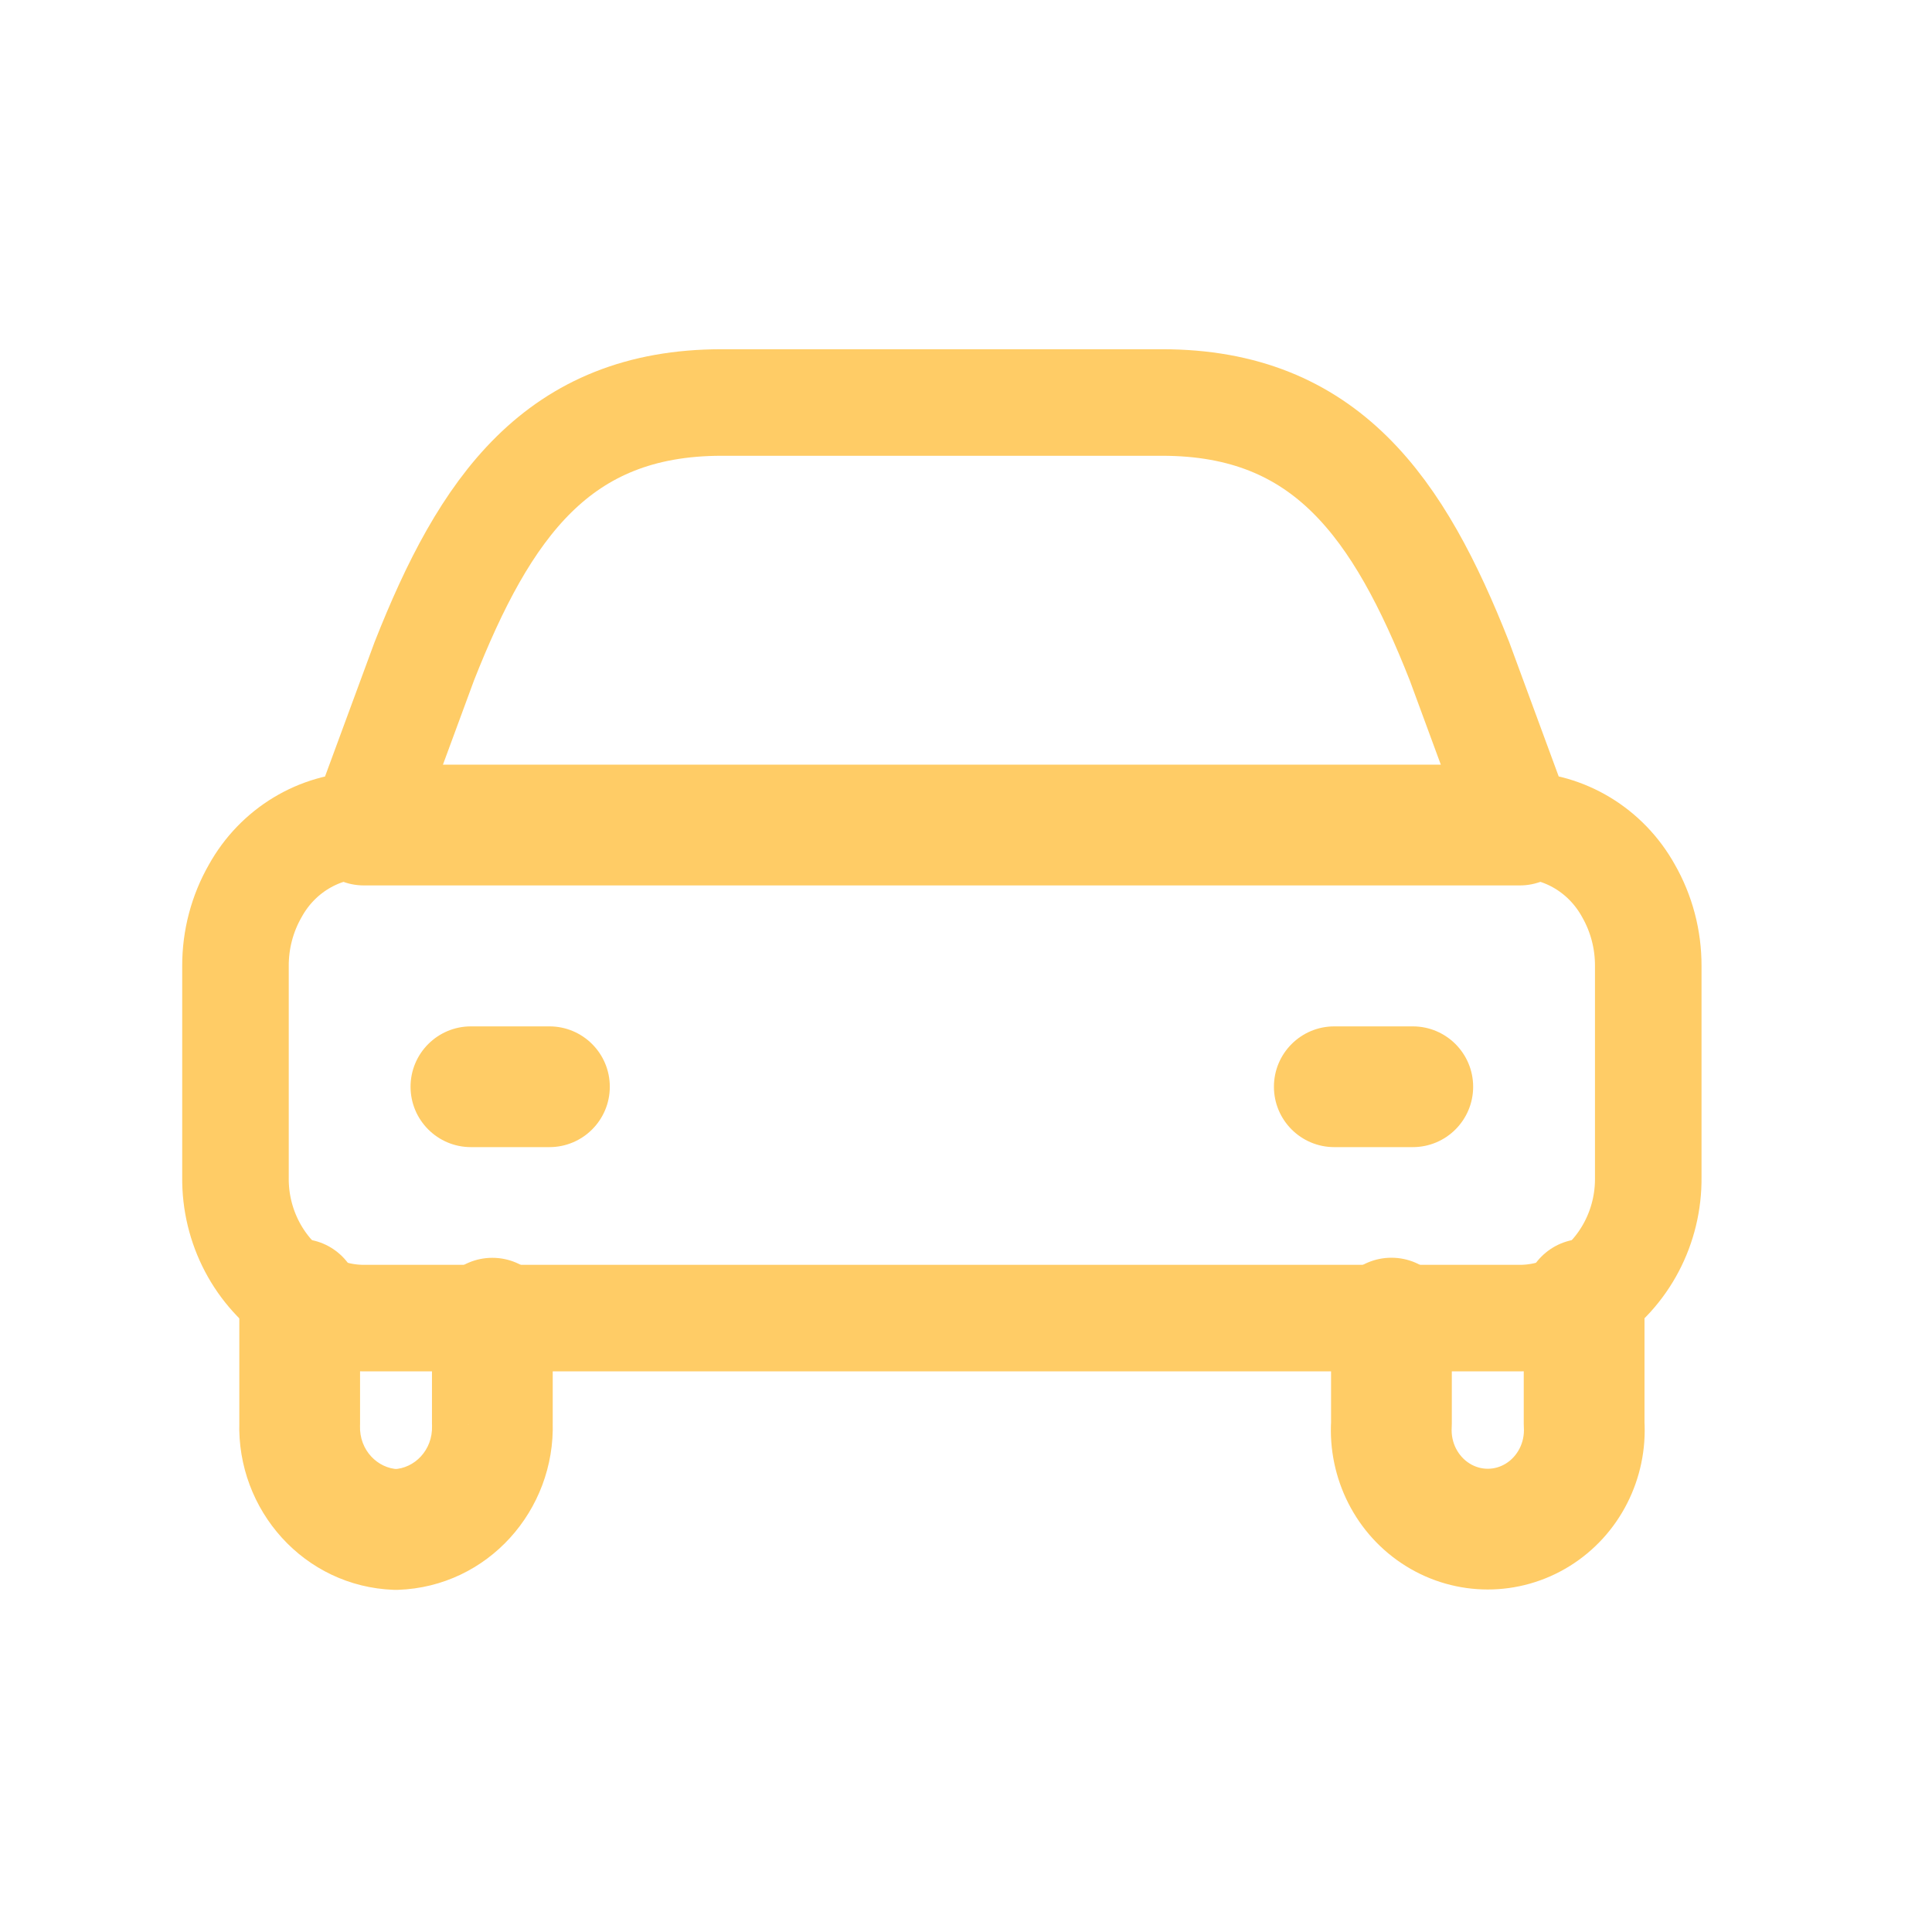
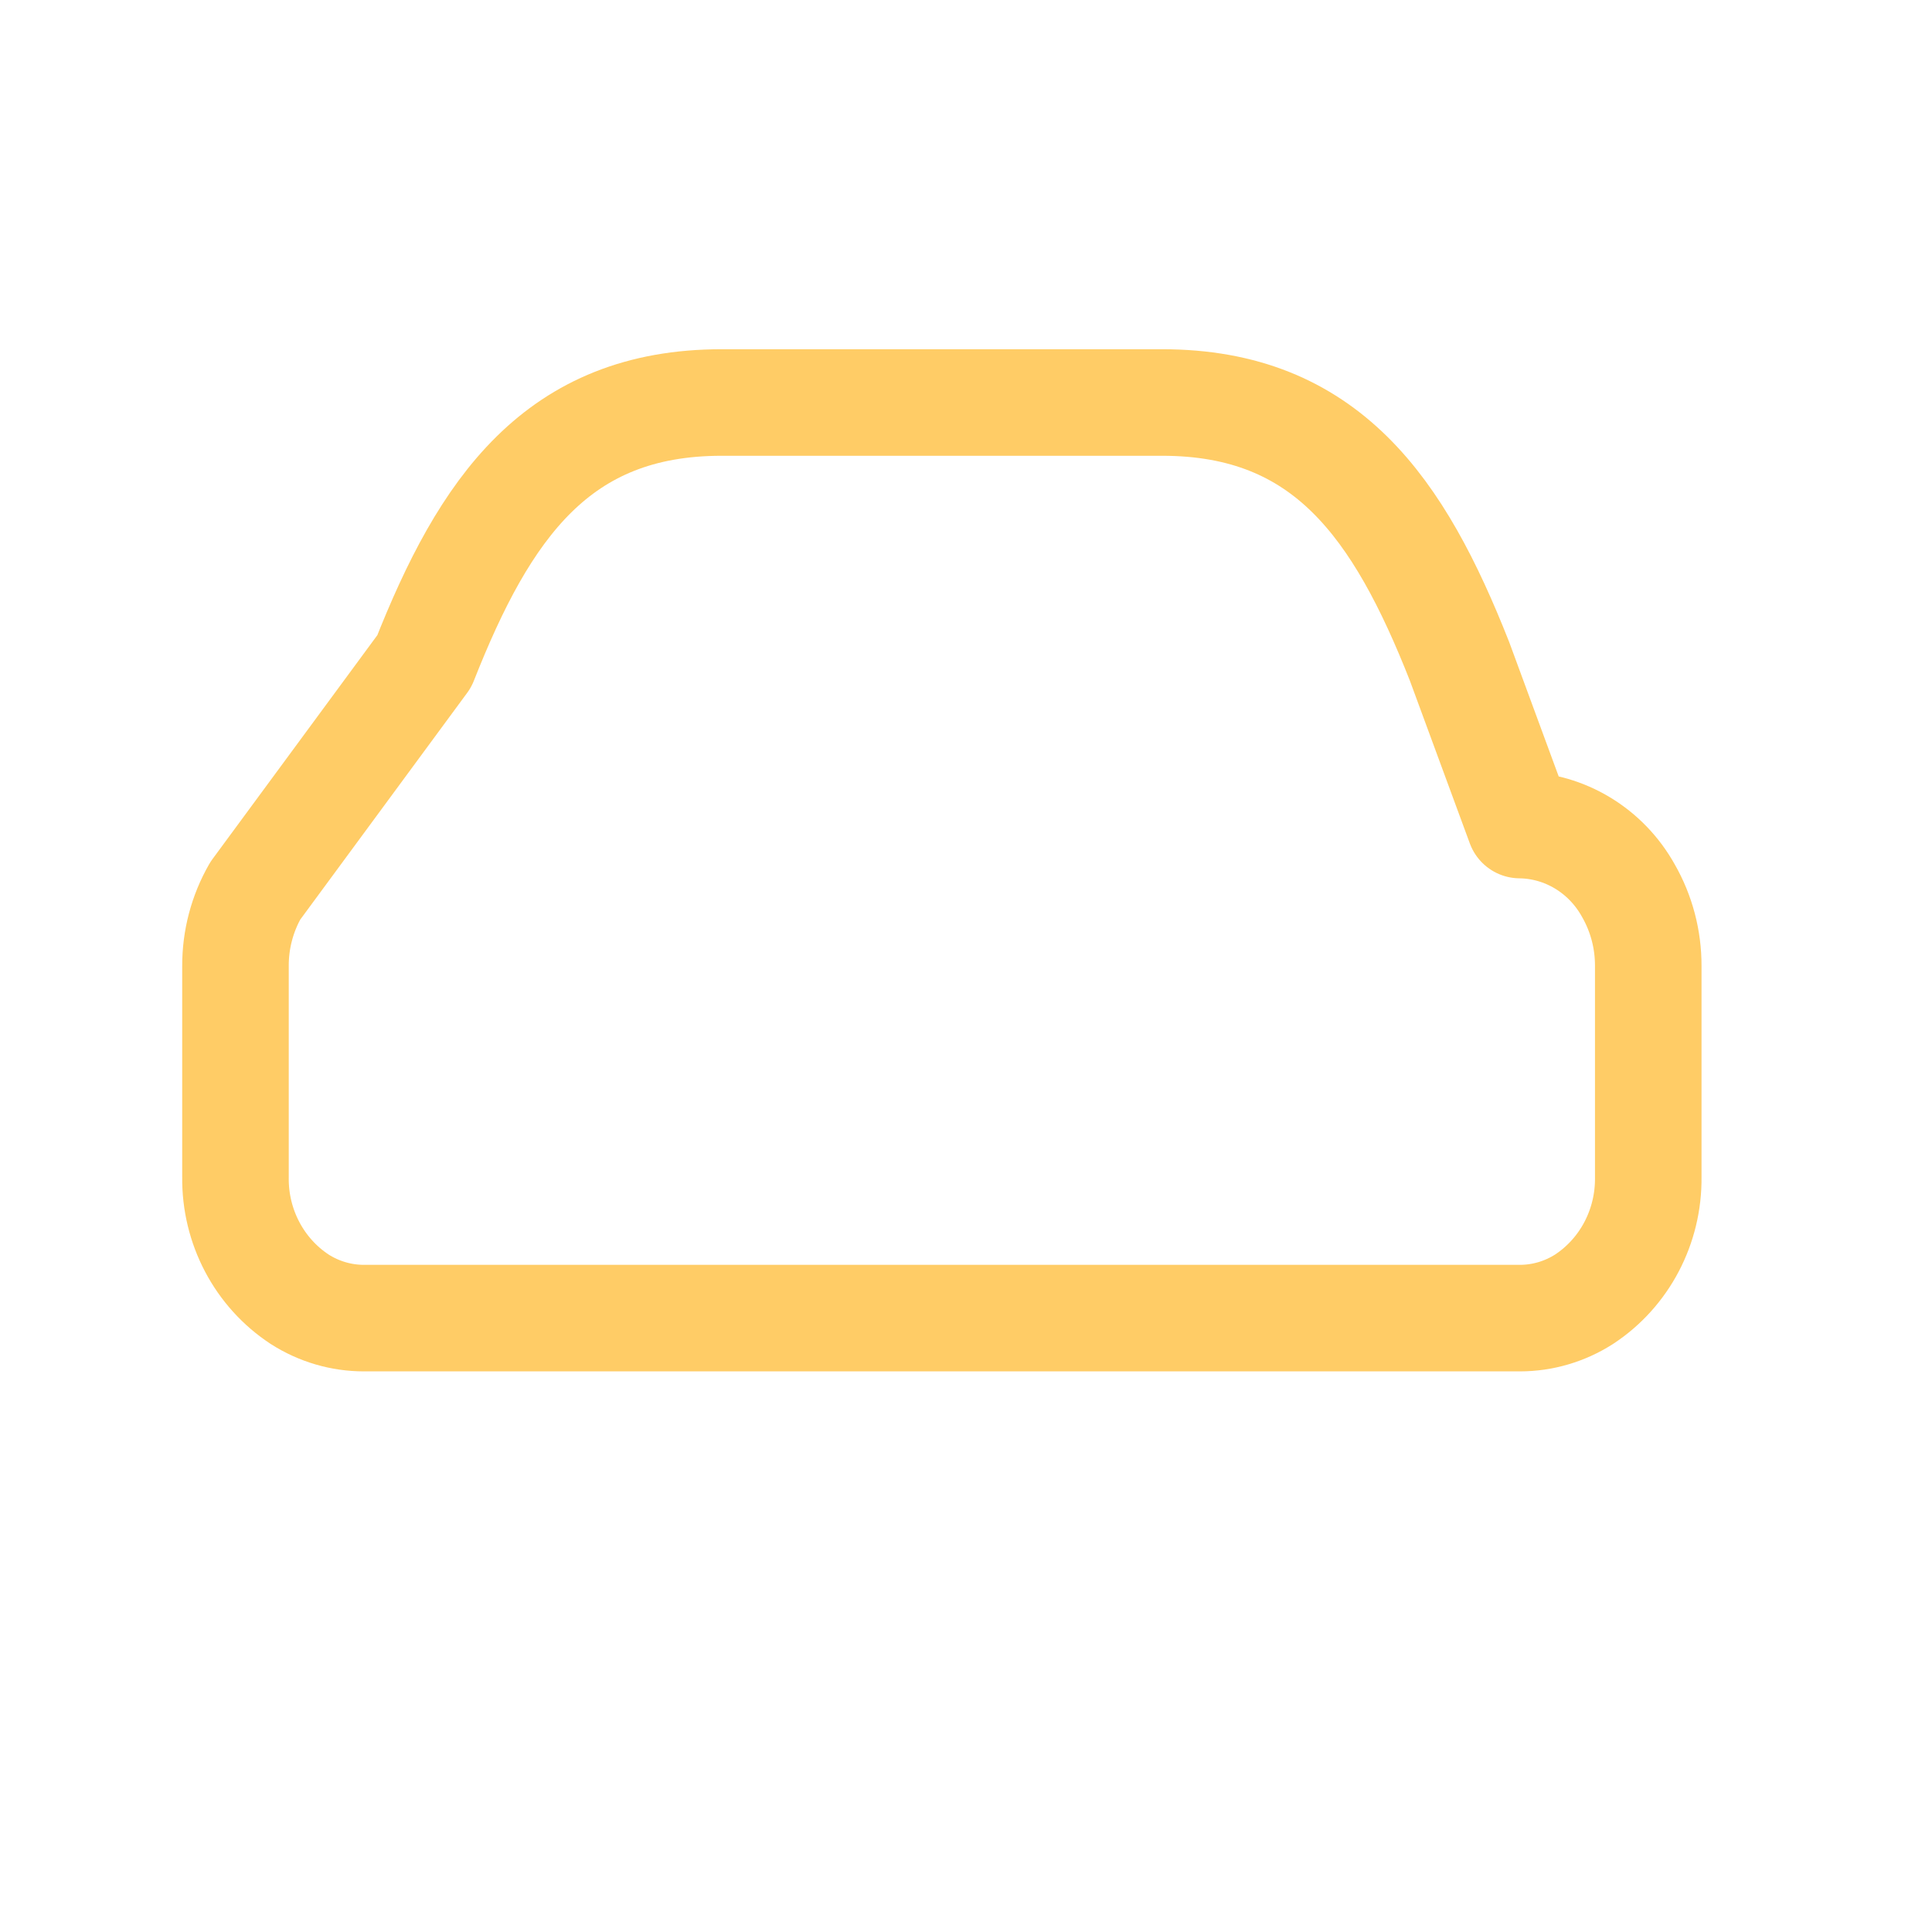
<svg xmlns="http://www.w3.org/2000/svg" width="68" height="68" viewBox="0 0 68 68" fill="none">
-   <path fill-rule="evenodd" clip-rule="evenodd" d="M14.934 23.273C17.059 17.884 19.614 14.167 25.399 14.167H40.904C46.684 14.167 49.242 17.884 51.369 23.273L53.493 29.039C55.076 29.058 56.53 29.937 57.314 31.348C57.775 32.152 58.016 33.068 58.013 34V41.435C58.033 43.171 57.179 44.794 55.753 45.73C55.075 46.163 54.292 46.393 53.493 46.393H12.807C12.008 46.393 11.226 46.163 10.548 45.73C9.122 44.794 8.267 43.171 8.288 41.435V34C8.285 33.069 8.526 32.154 8.987 31.351C9.77 29.94 11.224 29.061 12.807 29.042L14.934 23.273Z" stroke="#FFCC66" stroke-width="3.75" stroke-linecap="round" stroke-linejoin="round" />
-   <path d="M19.454 46.396C19.454 45.222 18.503 44.271 17.329 44.271C16.156 44.271 15.204 45.222 15.204 46.396H19.454ZM17.329 50.116H15.204C15.204 50.138 15.205 50.16 15.206 50.182L17.329 50.116ZM13.937 53.833L13.861 55.957C13.911 55.959 13.961 55.959 14.011 55.957L13.937 53.833ZM10.548 50.113L12.671 50.181C12.672 50.158 12.673 50.136 12.673 50.113H10.548ZM12.673 45.73C12.673 44.556 11.721 43.605 10.548 43.605C9.374 43.605 8.423 44.556 8.423 45.73H12.673ZM12.807 26.914C11.634 26.914 10.682 27.865 10.682 29.039C10.682 30.212 11.634 31.164 12.807 31.164V26.914ZM53.493 31.164C54.667 31.164 55.618 30.212 55.618 29.039C55.618 27.865 54.667 26.914 53.493 26.914V31.164ZM51.099 46.393C51.099 45.219 50.148 44.268 48.974 44.268C47.8 44.268 46.849 45.219 46.849 46.393H51.099ZM48.974 50.113L51.095 50.245C51.097 50.201 51.099 50.157 51.099 50.113H48.974ZM55.756 50.113H53.631C53.631 50.157 53.632 50.201 53.635 50.245L55.756 50.113ZM57.881 45.73C57.881 44.556 56.93 43.605 55.756 43.605C54.582 43.605 53.631 44.556 53.631 45.73H57.881ZM16.575 36.125C15.402 36.125 14.45 37.076 14.45 38.25C14.45 39.423 15.402 40.375 16.575 40.375V36.125ZM19.338 40.375C20.512 40.375 21.463 39.423 21.463 38.25C21.463 37.076 20.512 36.125 19.338 36.125V40.375ZM46.963 36.125C45.789 36.125 44.838 37.076 44.838 38.25C44.838 39.423 45.789 40.375 46.963 40.375V36.125ZM49.725 40.375C50.899 40.375 51.85 39.423 51.85 38.25C51.85 37.076 50.899 36.125 49.725 36.125V40.375ZM15.204 46.396V50.116H19.454V46.396H15.204ZM15.206 50.182C15.233 51.05 14.58 51.684 13.863 51.71L14.011 55.957C17.168 55.847 19.55 53.156 19.453 50.05L15.206 50.182ZM14.013 51.71C13.296 51.684 12.644 51.048 12.671 50.181L8.424 50.045C8.324 53.151 10.705 55.844 13.861 55.957L14.013 51.71ZM12.673 50.113V45.73H8.423V50.113H12.673ZM12.807 31.164H53.493V26.914H12.807V31.164ZM46.849 46.393V50.113H51.099V46.393H46.849ZM46.853 49.981C46.725 52.039 47.72 54.025 49.482 55.12L51.726 51.511C51.322 51.26 51.062 50.779 51.095 50.245L46.853 49.981ZM49.482 55.12C51.251 56.22 53.478 56.22 55.248 55.12L53.004 51.511C52.609 51.757 52.121 51.757 51.726 51.511L49.482 55.12ZM55.248 55.12C57.01 54.025 58.005 52.039 57.877 49.981L53.635 50.245C53.668 50.779 53.407 51.26 53.004 51.511L55.248 55.12ZM57.881 50.113V45.73H53.631V50.113H57.881ZM16.575 40.375H19.338V36.125H16.575V40.375ZM46.963 40.375H49.725V36.125H46.963V40.375Z" fill="#FFCC66" />
+   <path fill-rule="evenodd" clip-rule="evenodd" d="M14.934 23.273C17.059 17.884 19.614 14.167 25.399 14.167H40.904C46.684 14.167 49.242 17.884 51.369 23.273L53.493 29.039C55.076 29.058 56.53 29.937 57.314 31.348C57.775 32.152 58.016 33.068 58.013 34V41.435C58.033 43.171 57.179 44.794 55.753 45.73C55.075 46.163 54.292 46.393 53.493 46.393H12.807C12.008 46.393 11.226 46.163 10.548 45.73C9.122 44.794 8.267 43.171 8.288 41.435V34C8.285 33.069 8.526 32.154 8.987 31.351L14.934 23.273Z" stroke="#FFCC66" stroke-width="3.75" stroke-linecap="round" stroke-linejoin="round" />
</svg>